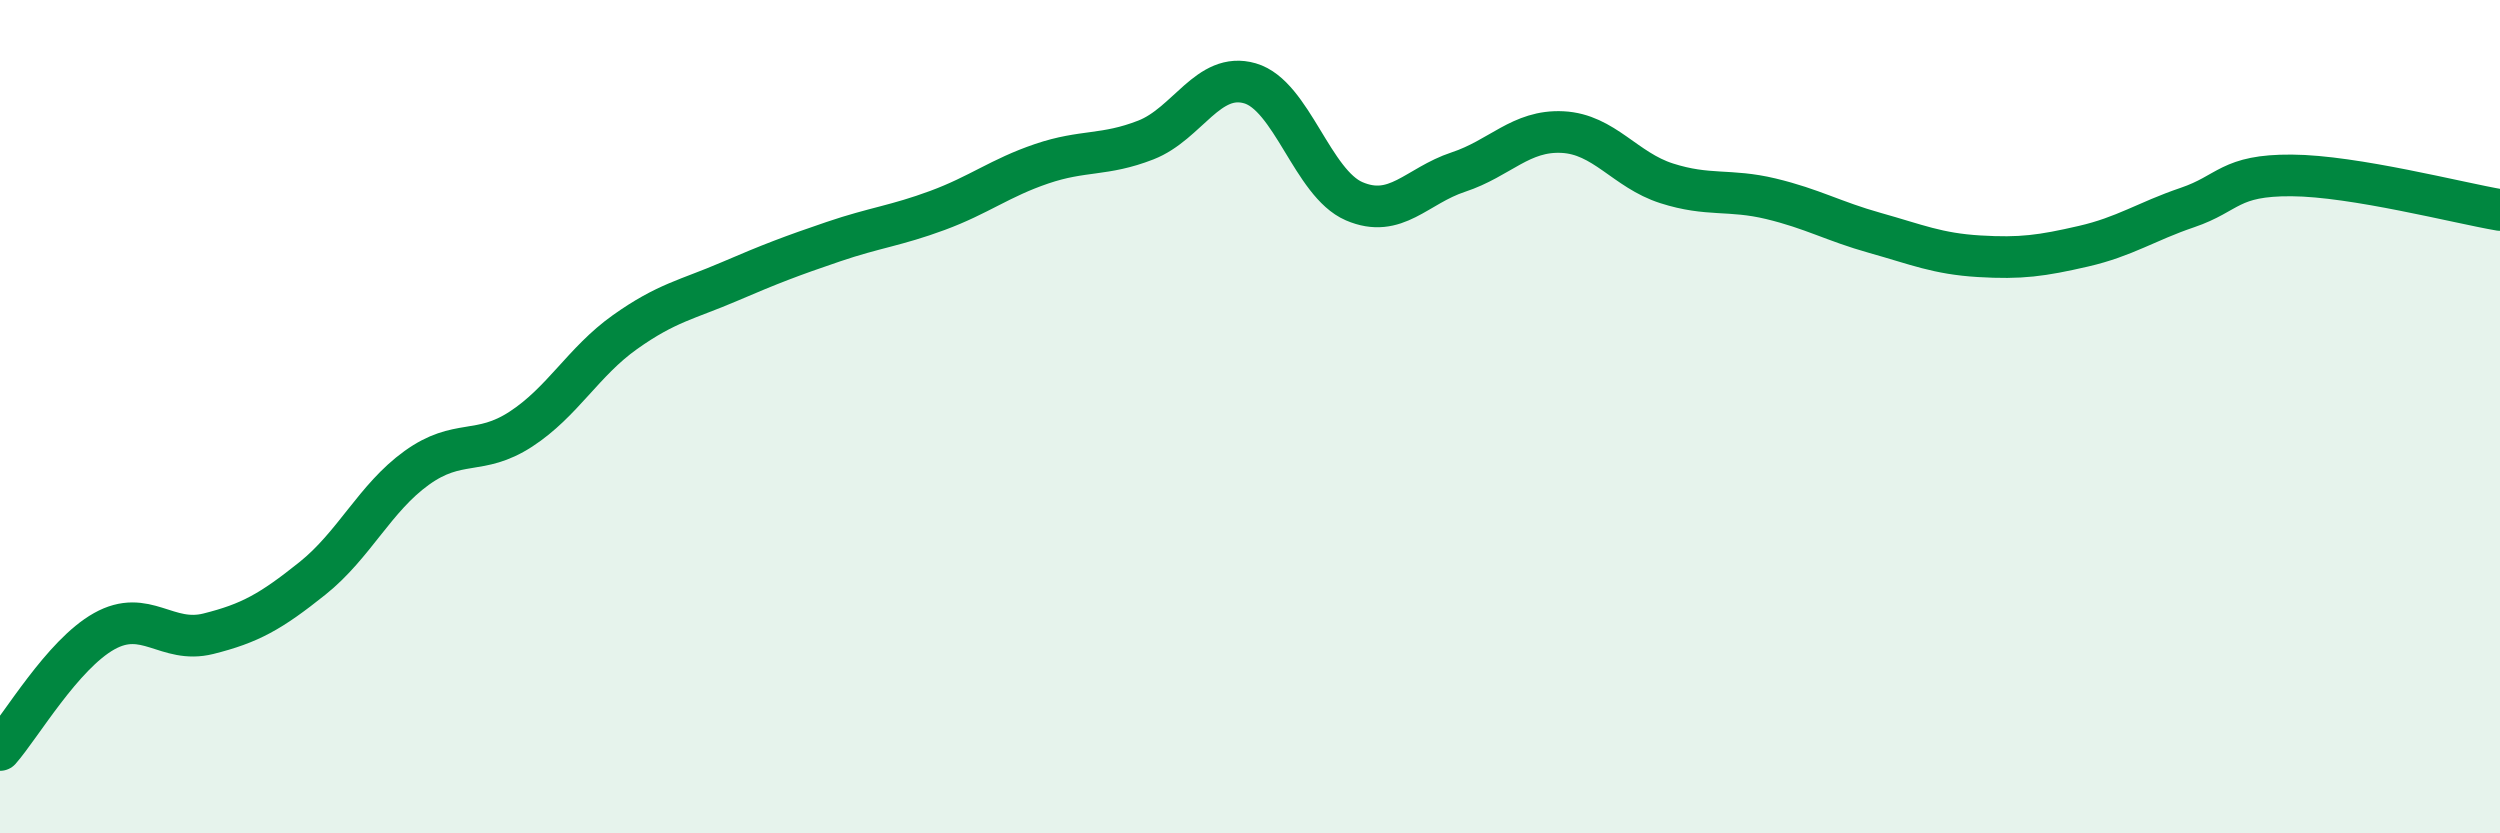
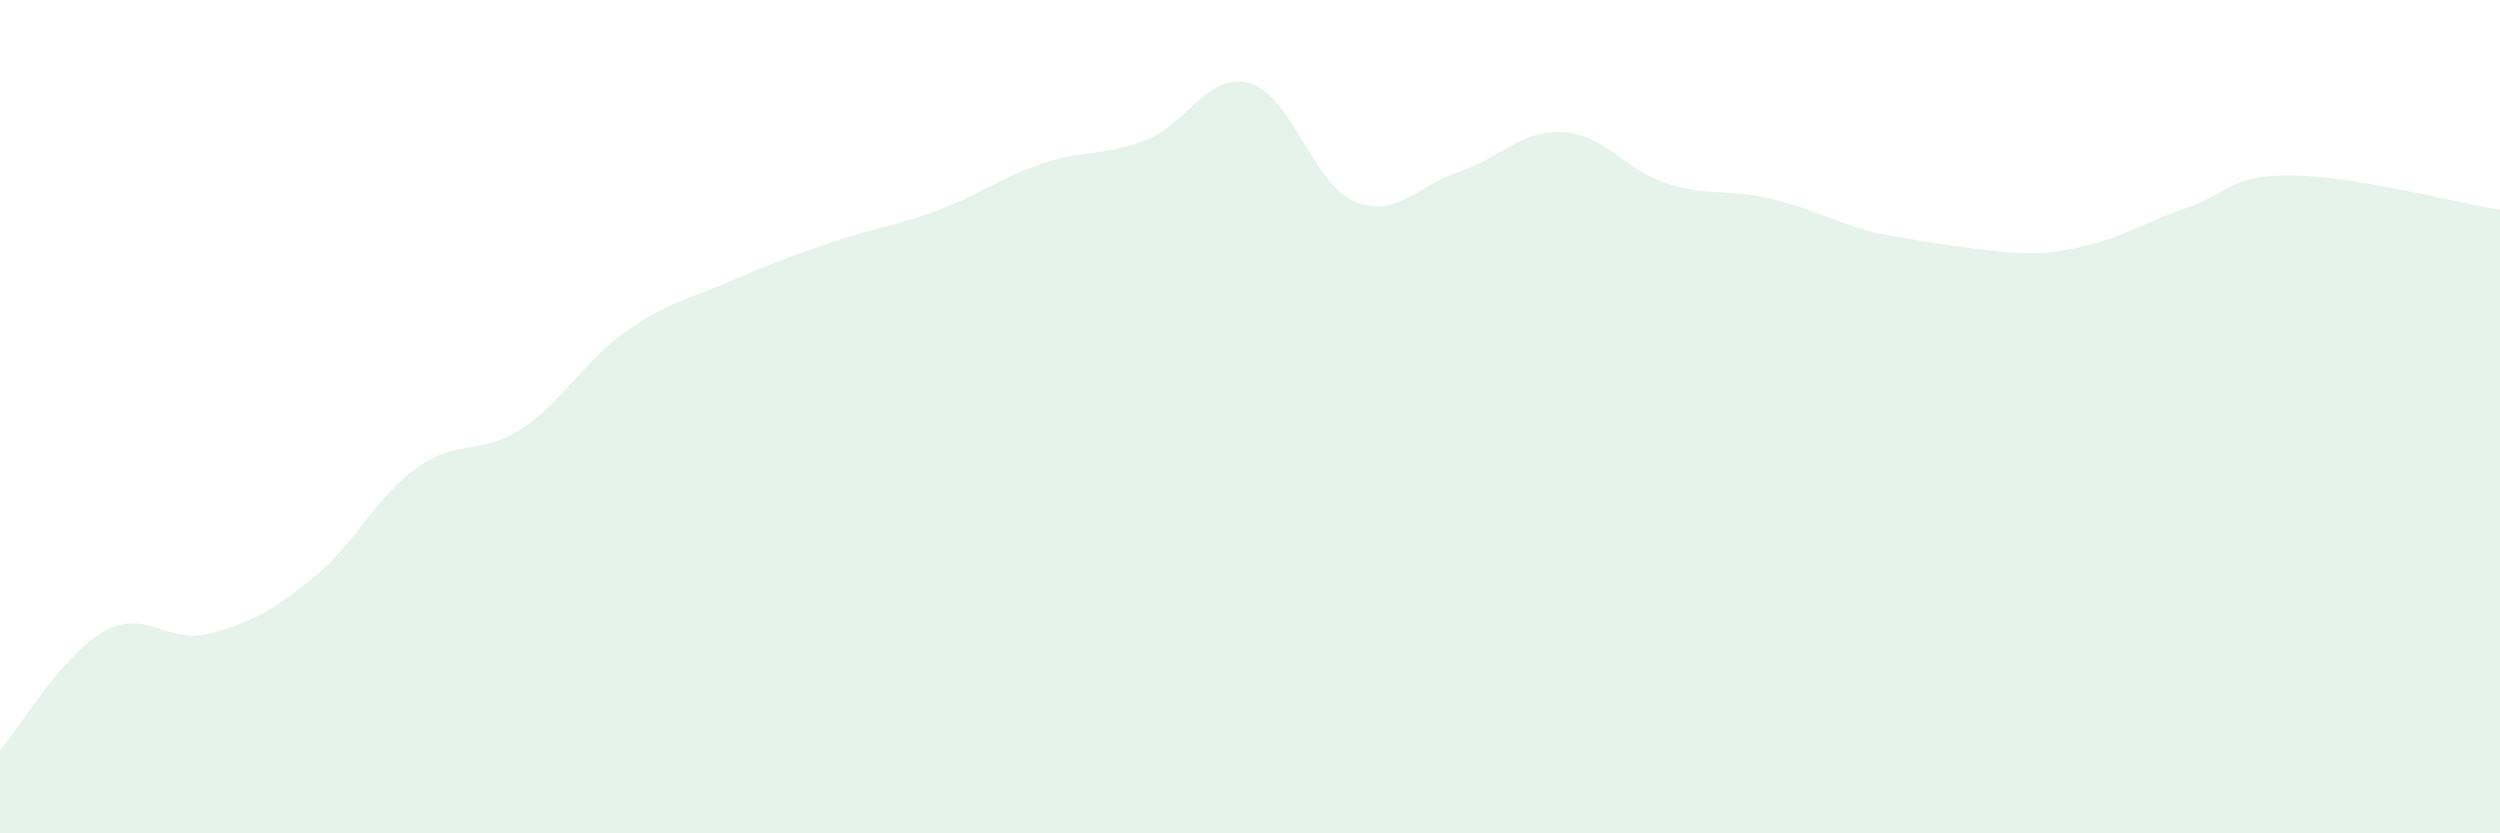
<svg xmlns="http://www.w3.org/2000/svg" width="60" height="20" viewBox="0 0 60 20">
-   <path d="M 0,18 C 0.5,17.43 1.5,15.71 2.5,15.15 C 3.5,14.59 4,15.46 5,15.21 C 6,14.96 6.5,14.68 7.5,13.88 C 8.5,13.08 9,11.95 10,11.23 C 11,10.51 11.5,10.95 12.5,10.3 C 13.5,9.65 14,8.68 15,7.97 C 16,7.26 16.5,7.19 17.5,6.76 C 18.5,6.33 19,6.14 20,5.8 C 21,5.46 21.5,5.42 22.5,5.05 C 23.5,4.68 24,4.27 25,3.93 C 26,3.59 26.5,3.75 27.5,3.36 C 28.5,2.97 29,1.71 30,2 C 31,2.29 31.5,4.4 32.5,4.83 C 33.5,5.26 34,4.46 35,4.13 C 36,3.8 36.5,3.12 37.5,3.17 C 38.5,3.22 39,4.08 40,4.4 C 41,4.72 41.5,4.53 42.5,4.77 C 43.5,5.01 44,5.31 45,5.59 C 46,5.87 46.5,6.09 47.5,6.15 C 48.5,6.21 49,6.14 50,5.91 C 51,5.68 51.5,5.32 52.5,4.98 C 53.5,4.64 53.5,4.2 55,4.21 C 56.5,4.22 59,4.87 60,5.04L60 20L0 20Z" fill="#008740" opacity="0.1" stroke-linecap="round" stroke-linejoin="round" />
-   <path d="M 0,18 C 0.5,17.43 1.5,15.71 2.5,15.15 C 3.5,14.59 4,15.46 5,15.21 C 6,14.96 6.5,14.68 7.5,13.88 C 8.5,13.08 9,11.95 10,11.23 C 11,10.51 11.5,10.95 12.5,10.3 C 13.5,9.65 14,8.68 15,7.97 C 16,7.26 16.5,7.19 17.5,6.76 C 18.5,6.33 19,6.14 20,5.8 C 21,5.46 21.5,5.42 22.5,5.05 C 23.5,4.68 24,4.27 25,3.93 C 26,3.59 26.5,3.75 27.5,3.36 C 28.5,2.97 29,1.71 30,2 C 31,2.29 31.5,4.4 32.5,4.83 C 33.5,5.26 34,4.46 35,4.13 C 36,3.8 36.5,3.12 37.5,3.17 C 38.5,3.22 39,4.08 40,4.4 C 41,4.72 41.5,4.53 42.5,4.77 C 43.5,5.01 44,5.31 45,5.59 C 46,5.87 46.5,6.09 47.5,6.15 C 48.5,6.21 49,6.14 50,5.91 C 51,5.68 51.5,5.32 52.5,4.98 C 53.5,4.64 53.5,4.2 55,4.21 C 56.5,4.22 59,4.87 60,5.04" stroke="#008740" stroke-width="1" fill="none" stroke-linecap="round" stroke-linejoin="round" />
+   <path d="M 0,18 C 0.5,17.43 1.5,15.71 2.5,15.15 C 3.5,14.59 4,15.46 5,15.21 C 6,14.96 6.5,14.68 7.5,13.88 C 8.5,13.08 9,11.95 10,11.23 C 11,10.51 11.5,10.95 12.5,10.3 C 13.5,9.65 14,8.68 15,7.97 C 16,7.26 16.5,7.19 17.5,6.76 C 18.5,6.33 19,6.14 20,5.8 C 21,5.46 21.5,5.42 22.5,5.05 C 23.5,4.68 24,4.27 25,3.93 C 26,3.59 26.5,3.75 27.5,3.36 C 28.5,2.97 29,1.71 30,2 C 31,2.29 31.5,4.4 32.5,4.83 C 33.5,5.26 34,4.46 35,4.13 C 36,3.8 36.5,3.12 37.5,3.17 C 38.5,3.22 39,4.08 40,4.4 C 41,4.72 41.5,4.53 42.5,4.77 C 43.5,5.01 44,5.31 45,5.59 C 48.5,6.21 49,6.14 50,5.91 C 51,5.68 51.5,5.32 52.5,4.98 C 53.5,4.64 53.5,4.2 55,4.21 C 56.5,4.22 59,4.87 60,5.04L60 20L0 20Z" fill="#008740" opacity="0.1" stroke-linecap="round" stroke-linejoin="round" />
</svg>